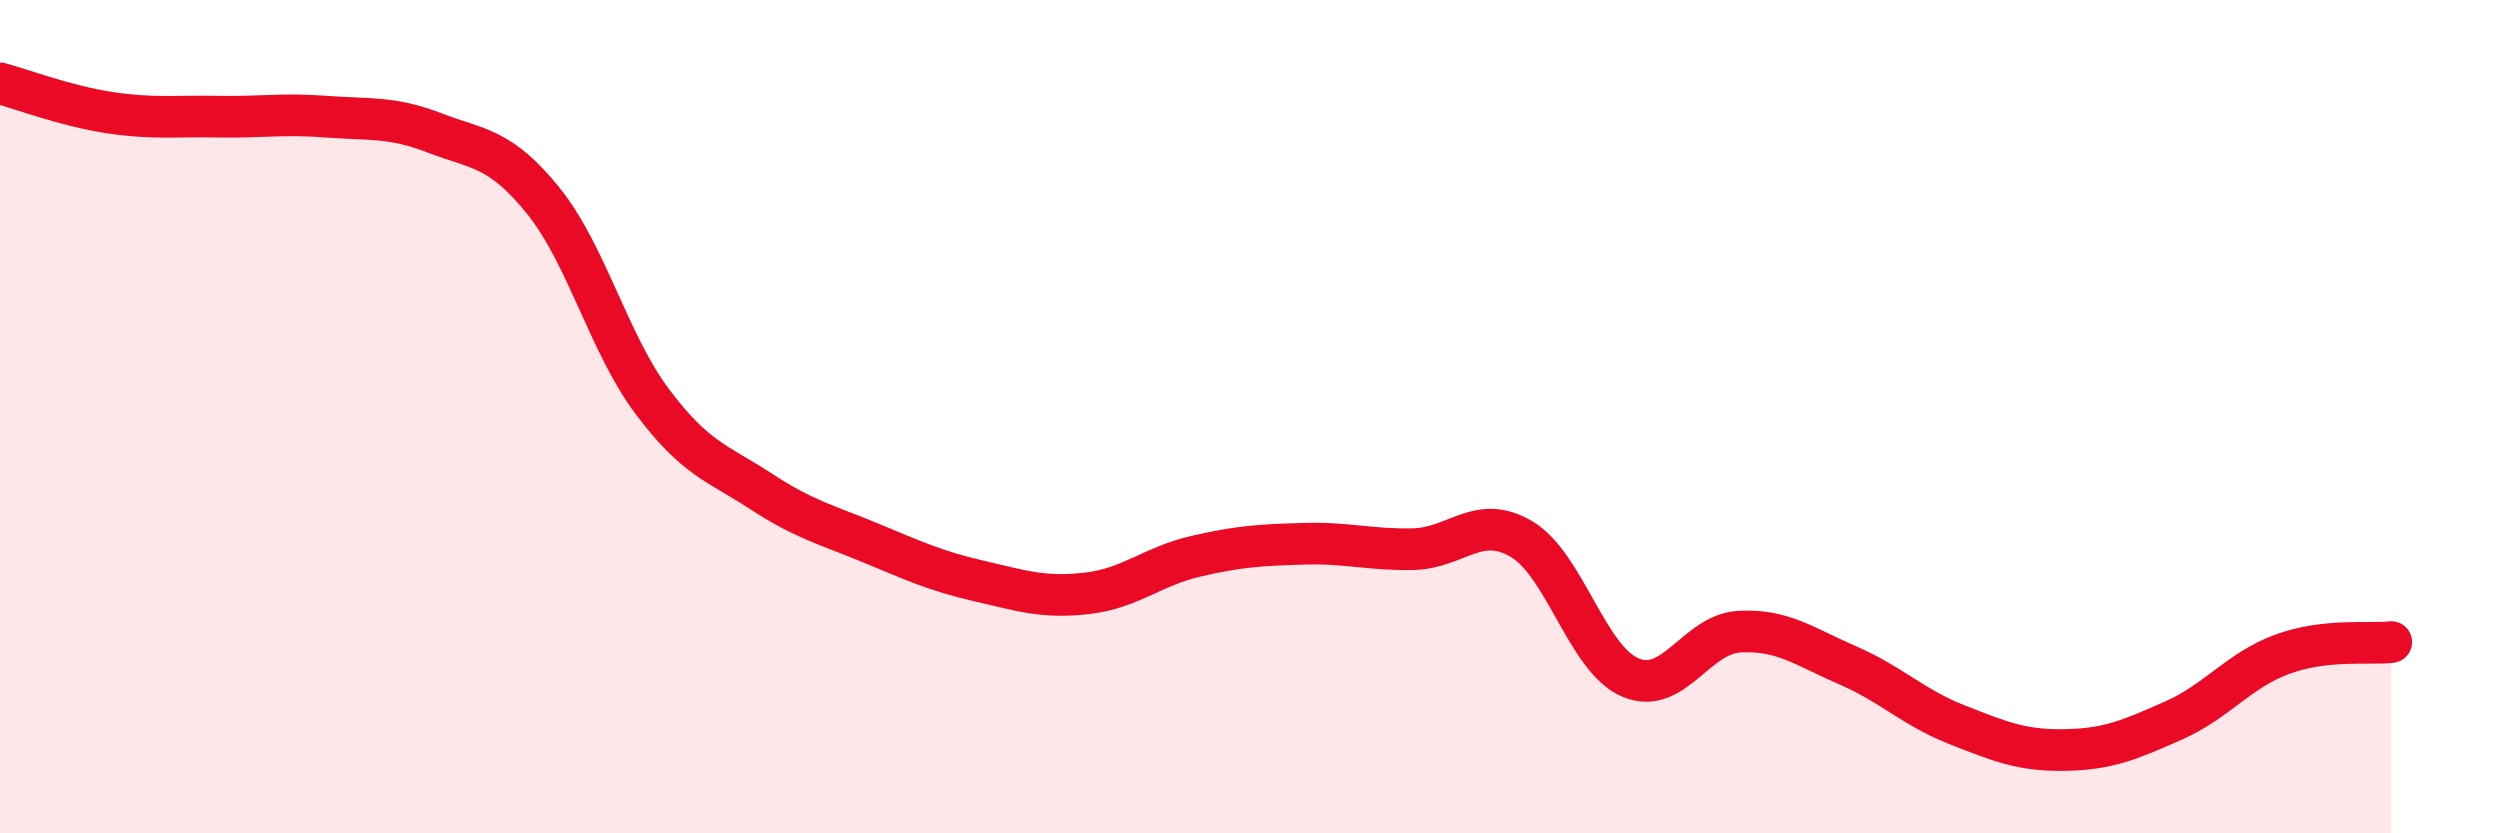
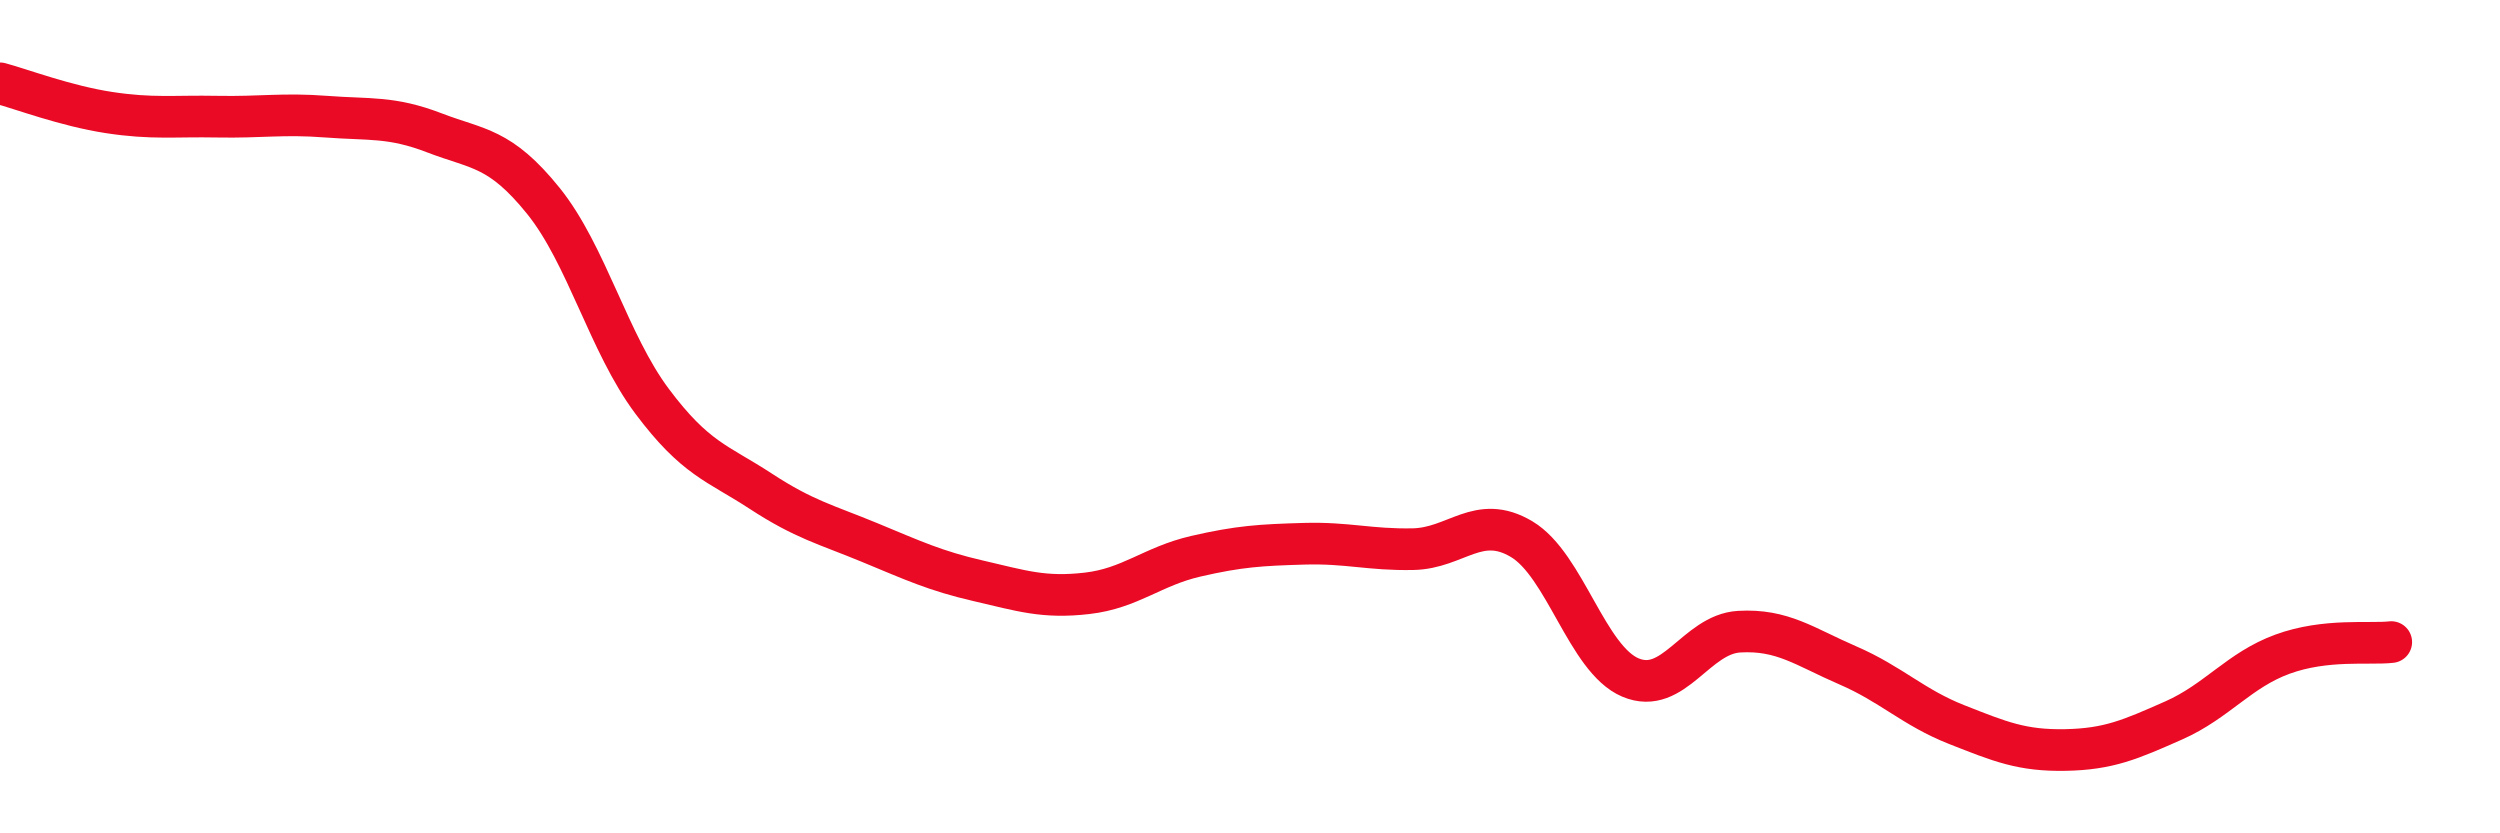
<svg xmlns="http://www.w3.org/2000/svg" width="60" height="20" viewBox="0 0 60 20">
-   <path d="M 0,2 C 0.52,2.14 1.57,2.54 2.61,2.7 C 3.65,2.86 4.18,2.78 5.22,2.8 C 6.26,2.82 6.79,2.72 7.83,2.8 C 8.87,2.88 9.39,2.79 10.43,3.19 C 11.47,3.59 12,3.53 13.04,4.82 C 14.08,6.11 14.61,8.24 15.65,9.63 C 16.69,11.02 17.22,11.11 18.26,11.79 C 19.3,12.47 19.83,12.59 20.87,13.02 C 21.91,13.45 22.44,13.7 23.48,13.94 C 24.52,14.18 25.05,14.36 26.09,14.24 C 27.13,14.12 27.66,13.59 28.7,13.35 C 29.74,13.11 30.26,13.08 31.3,13.05 C 32.34,13.02 32.87,13.2 33.91,13.18 C 34.95,13.16 35.48,12.32 36.52,12.94 C 37.56,13.56 38.09,15.82 39.13,16.26 C 40.17,16.7 40.7,15.22 41.74,15.16 C 42.78,15.1 43.31,15.52 44.35,15.97 C 45.39,16.42 45.92,16.98 46.96,17.39 C 48,17.8 48.53,18.02 49.57,18 C 50.61,17.98 51.13,17.75 52.17,17.29 C 53.21,16.83 53.74,16.08 54.78,15.7 C 55.82,15.32 56.87,15.47 57.39,15.41L57.39 20L0 20Z" fill="#EB0A25" opacity="0.1" stroke-linecap="round" stroke-linejoin="round" />
  <path d="M 0,2 C 0.52,2.14 1.57,2.54 2.61,2.7 C 3.65,2.86 4.18,2.78 5.22,2.8 C 6.26,2.82 6.79,2.72 7.83,2.8 C 8.87,2.88 9.39,2.79 10.43,3.19 C 11.47,3.59 12,3.53 13.04,4.82 C 14.08,6.11 14.61,8.24 15.65,9.63 C 16.69,11.02 17.22,11.11 18.26,11.79 C 19.3,12.47 19.83,12.59 20.87,13.02 C 21.91,13.45 22.44,13.7 23.48,13.94 C 24.52,14.18 25.05,14.36 26.09,14.24 C 27.13,14.12 27.66,13.59 28.7,13.35 C 29.74,13.11 30.26,13.08 31.3,13.05 C 32.34,13.02 32.87,13.2 33.91,13.18 C 34.95,13.16 35.48,12.32 36.52,12.94 C 37.56,13.56 38.09,15.82 39.13,16.26 C 40.17,16.7 40.7,15.22 41.74,15.16 C 42.78,15.1 43.31,15.52 44.35,15.97 C 45.39,16.42 45.92,16.98 46.96,17.39 C 48,17.8 48.53,18.02 49.57,18 C 50.61,17.98 51.13,17.75 52.17,17.29 C 53.21,16.83 53.74,16.08 54.78,15.7 C 55.82,15.32 56.87,15.47 57.39,15.41" stroke="#EB0A25" stroke-width="1" fill="none" stroke-linecap="round" stroke-linejoin="round" />
</svg>